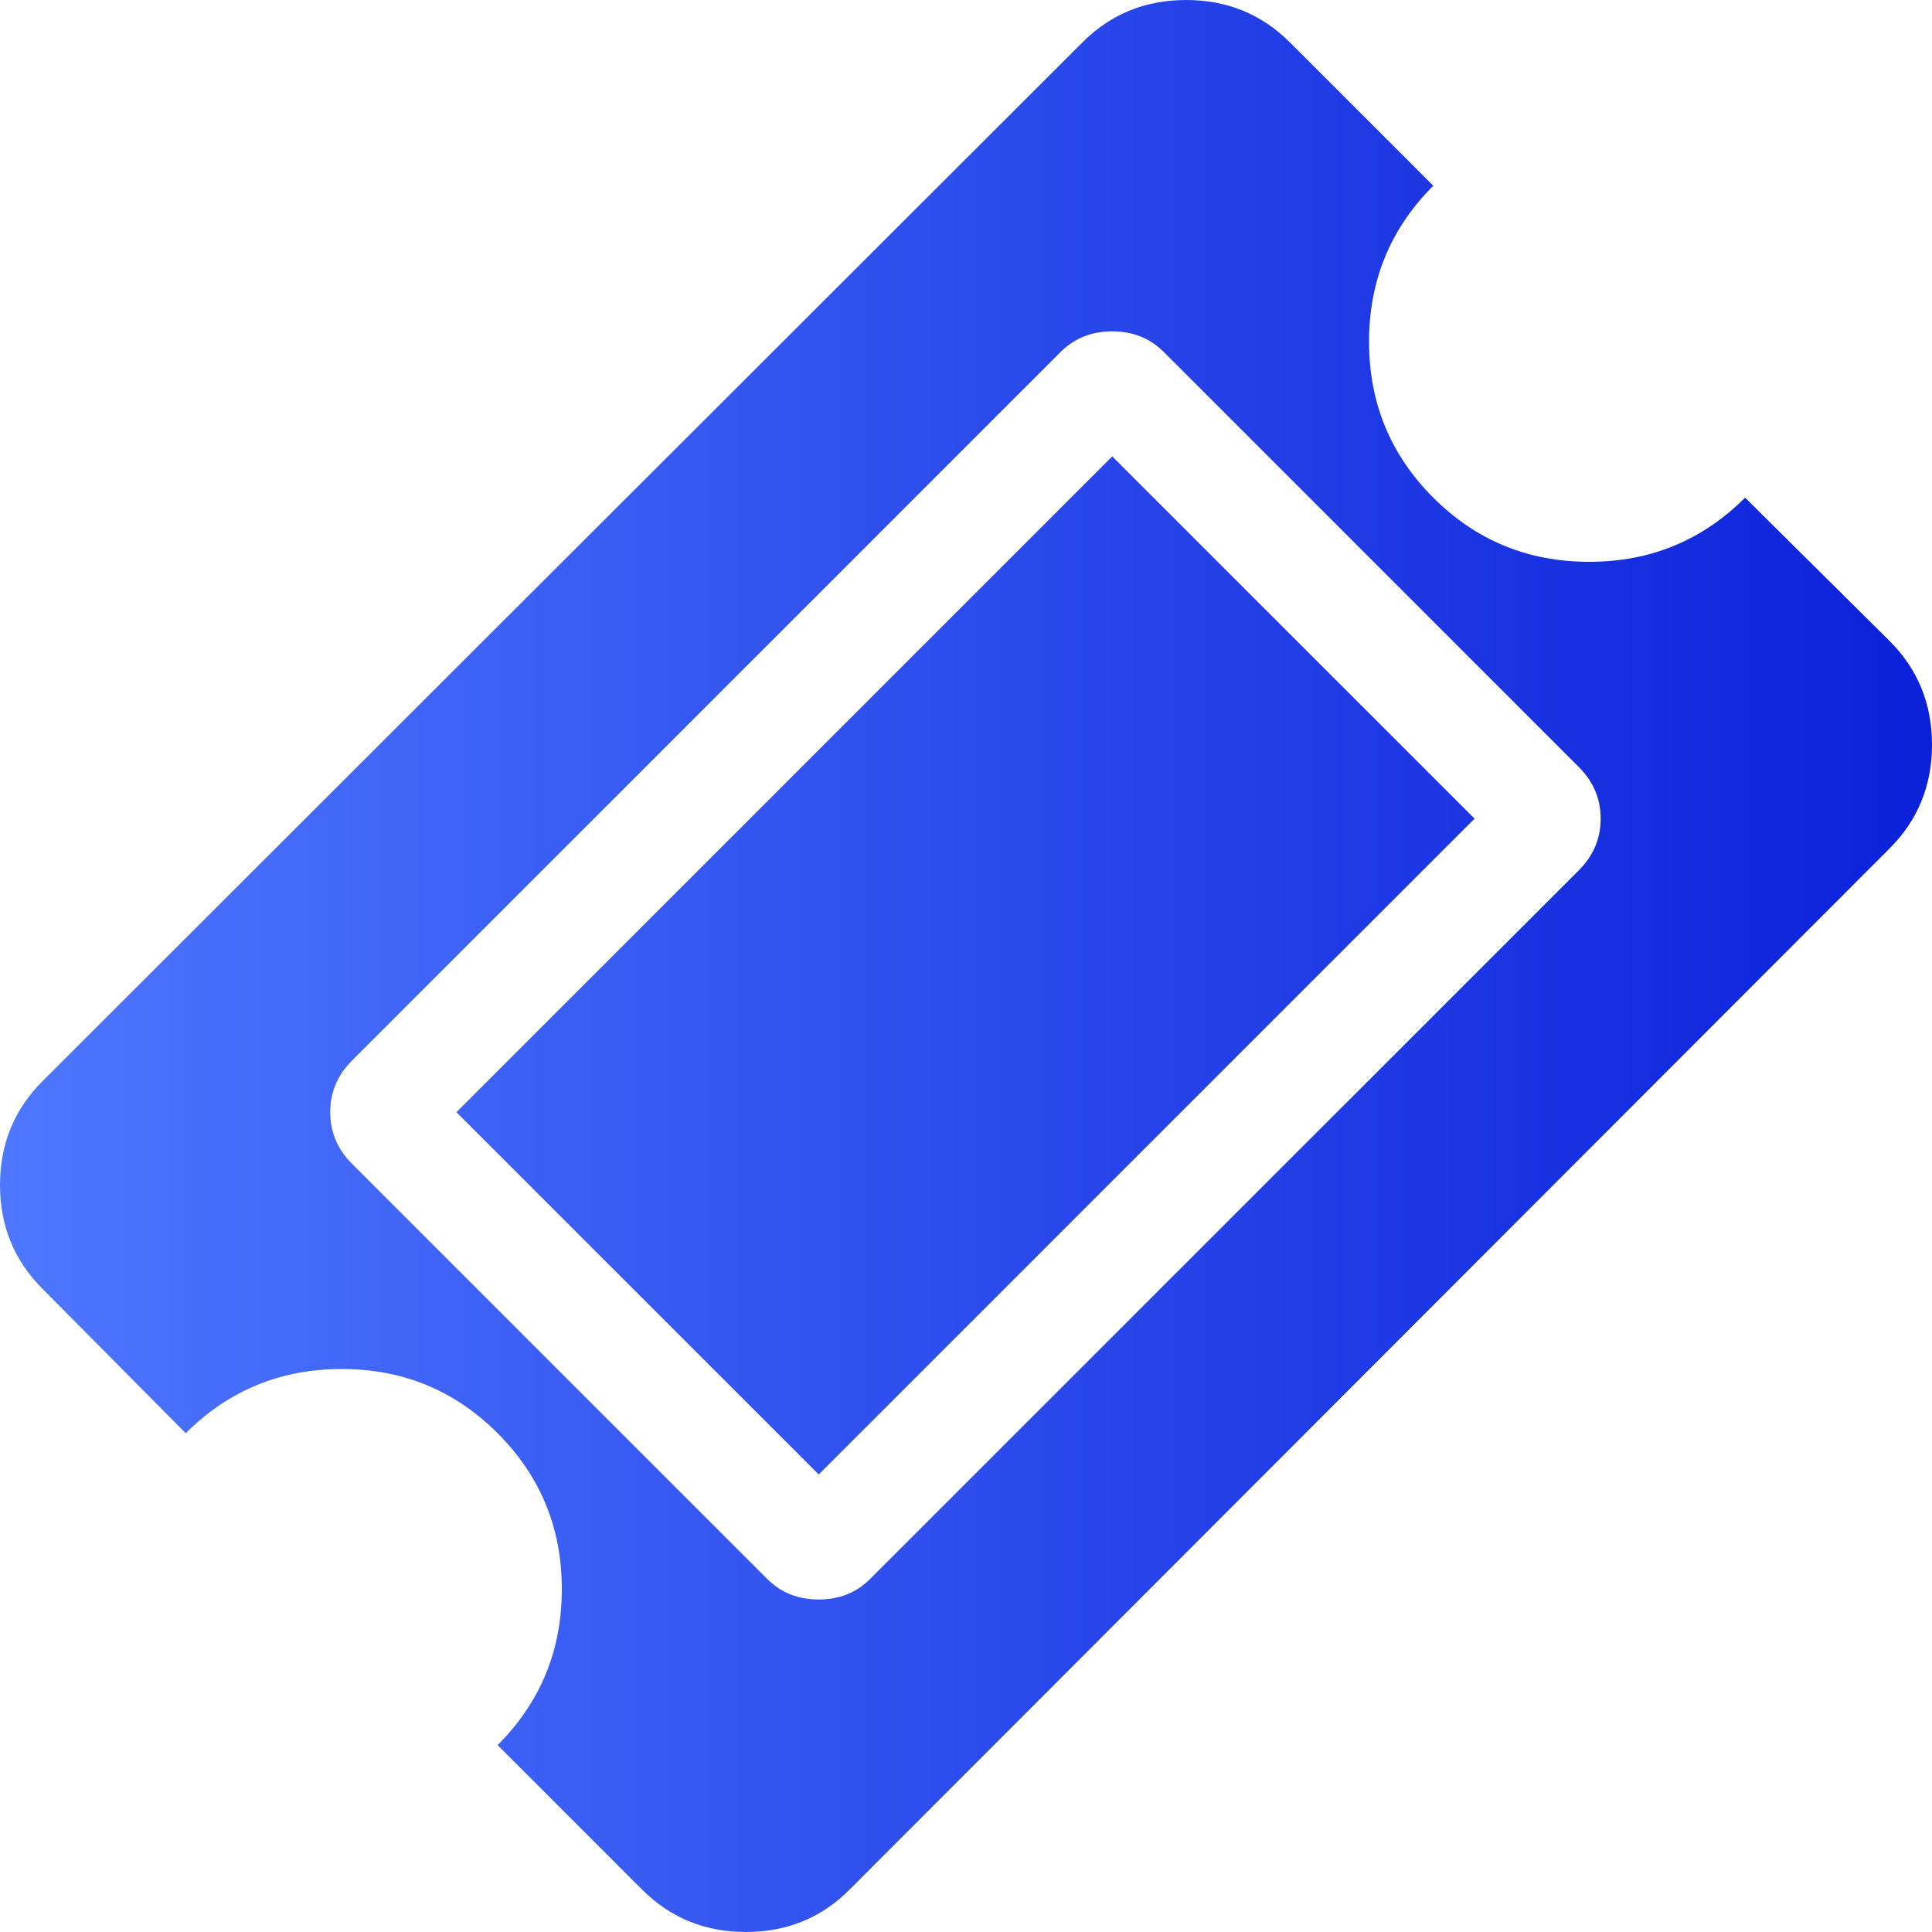
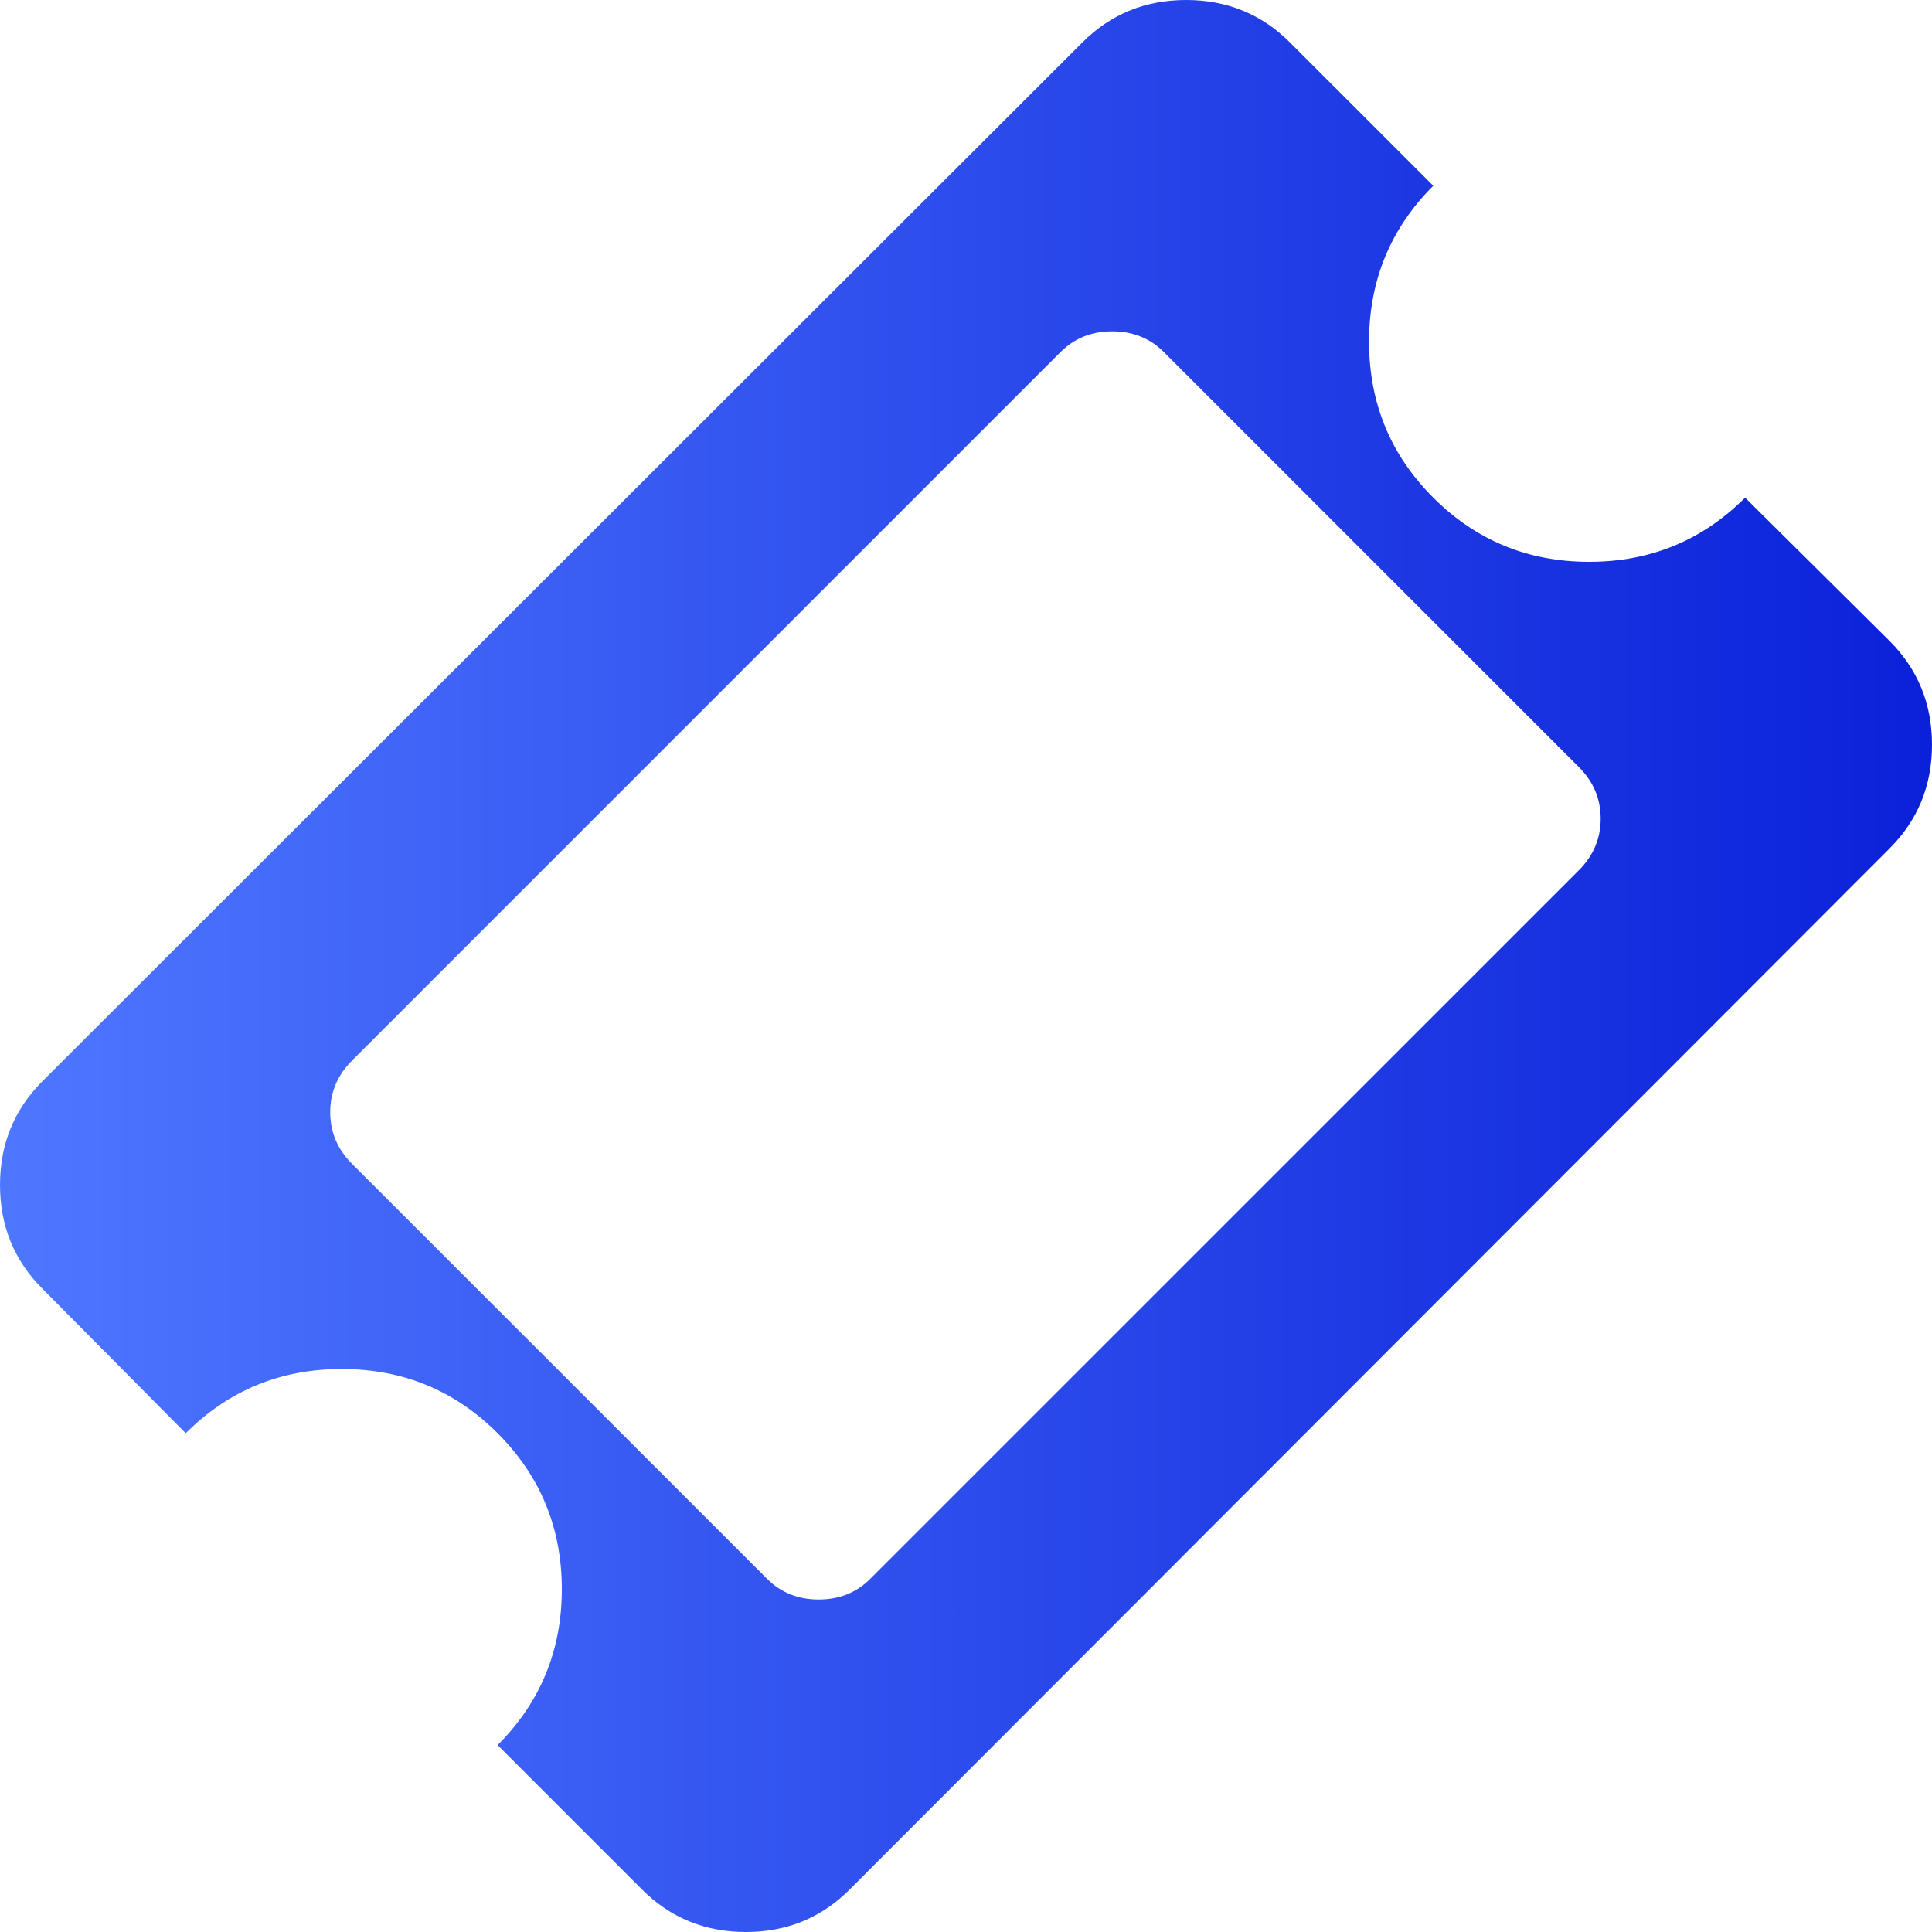
<svg xmlns="http://www.w3.org/2000/svg" width="50" height="50" viewBox="0 0 50 50" fill="none">
  <path d="M48.902 16.588L45.163 12.879C44.056 13.986 42.71 14.54 41.128 14.54C39.545 14.54 38.2 13.986 37.093 12.879C35.984 11.771 35.431 10.426 35.431 8.843C35.431 7.26 35.985 5.915 37.093 4.807L33.383 1.098C32.65 0.366 31.755 0 30.698 0C29.639 0 28.744 0.366 28.012 1.098L1.098 27.982C0.366 28.715 0 29.61 0 30.668C0 31.726 0.366 32.62 1.098 33.353L4.807 37.092C5.915 35.985 7.261 35.43 8.843 35.43C10.426 35.43 11.771 35.984 12.878 37.092C13.986 38.2 14.54 39.545 14.54 41.128C14.54 42.71 13.986 44.055 12.878 45.163L16.617 48.902C17.35 49.634 18.245 50 19.303 50C20.362 50 21.257 49.634 21.988 48.902L48.902 21.958C49.634 21.227 50 20.331 50 19.273C50 18.215 49.634 17.32 48.902 16.588ZM40.861 22.522L22.522 40.86C22.167 41.217 21.722 41.395 21.187 41.395C20.653 41.395 20.208 41.217 19.852 40.86L9.11 30.119C8.734 29.743 8.546 29.298 8.546 28.784C8.546 28.269 8.734 27.824 9.11 27.448L27.448 9.11C27.805 8.754 28.25 8.575 28.784 8.575C29.318 8.575 29.763 8.754 30.119 9.11L40.861 19.852C41.237 20.228 41.425 20.673 41.425 21.187C41.425 21.701 41.237 22.146 40.861 22.522Z" fill="url(#paint0_linear_219_796)" />
-   <path d="M28.785 11.811L38.162 21.187L21.189 38.16L11.812 28.784L28.785 11.811Z" fill="url(#paint1_linear_219_796)" />
  <defs>
    <linearGradient id="paint0_linear_219_796" x1="0" y1="25" x2="50" y2="25" gradientUnits="userSpaceOnUse">
      <stop stop-color="#4E77FF" />
      <stop offset="1" stop-color="#0B21D9" />
    </linearGradient>
    <linearGradient id="paint1_linear_219_796" x1="0" y1="25" x2="50" y2="25" gradientUnits="userSpaceOnUse">
      <stop stop-color="#4E77FF" />
      <stop offset="1" stop-color="#0B21D9" />
    </linearGradient>
  </defs>
</svg>